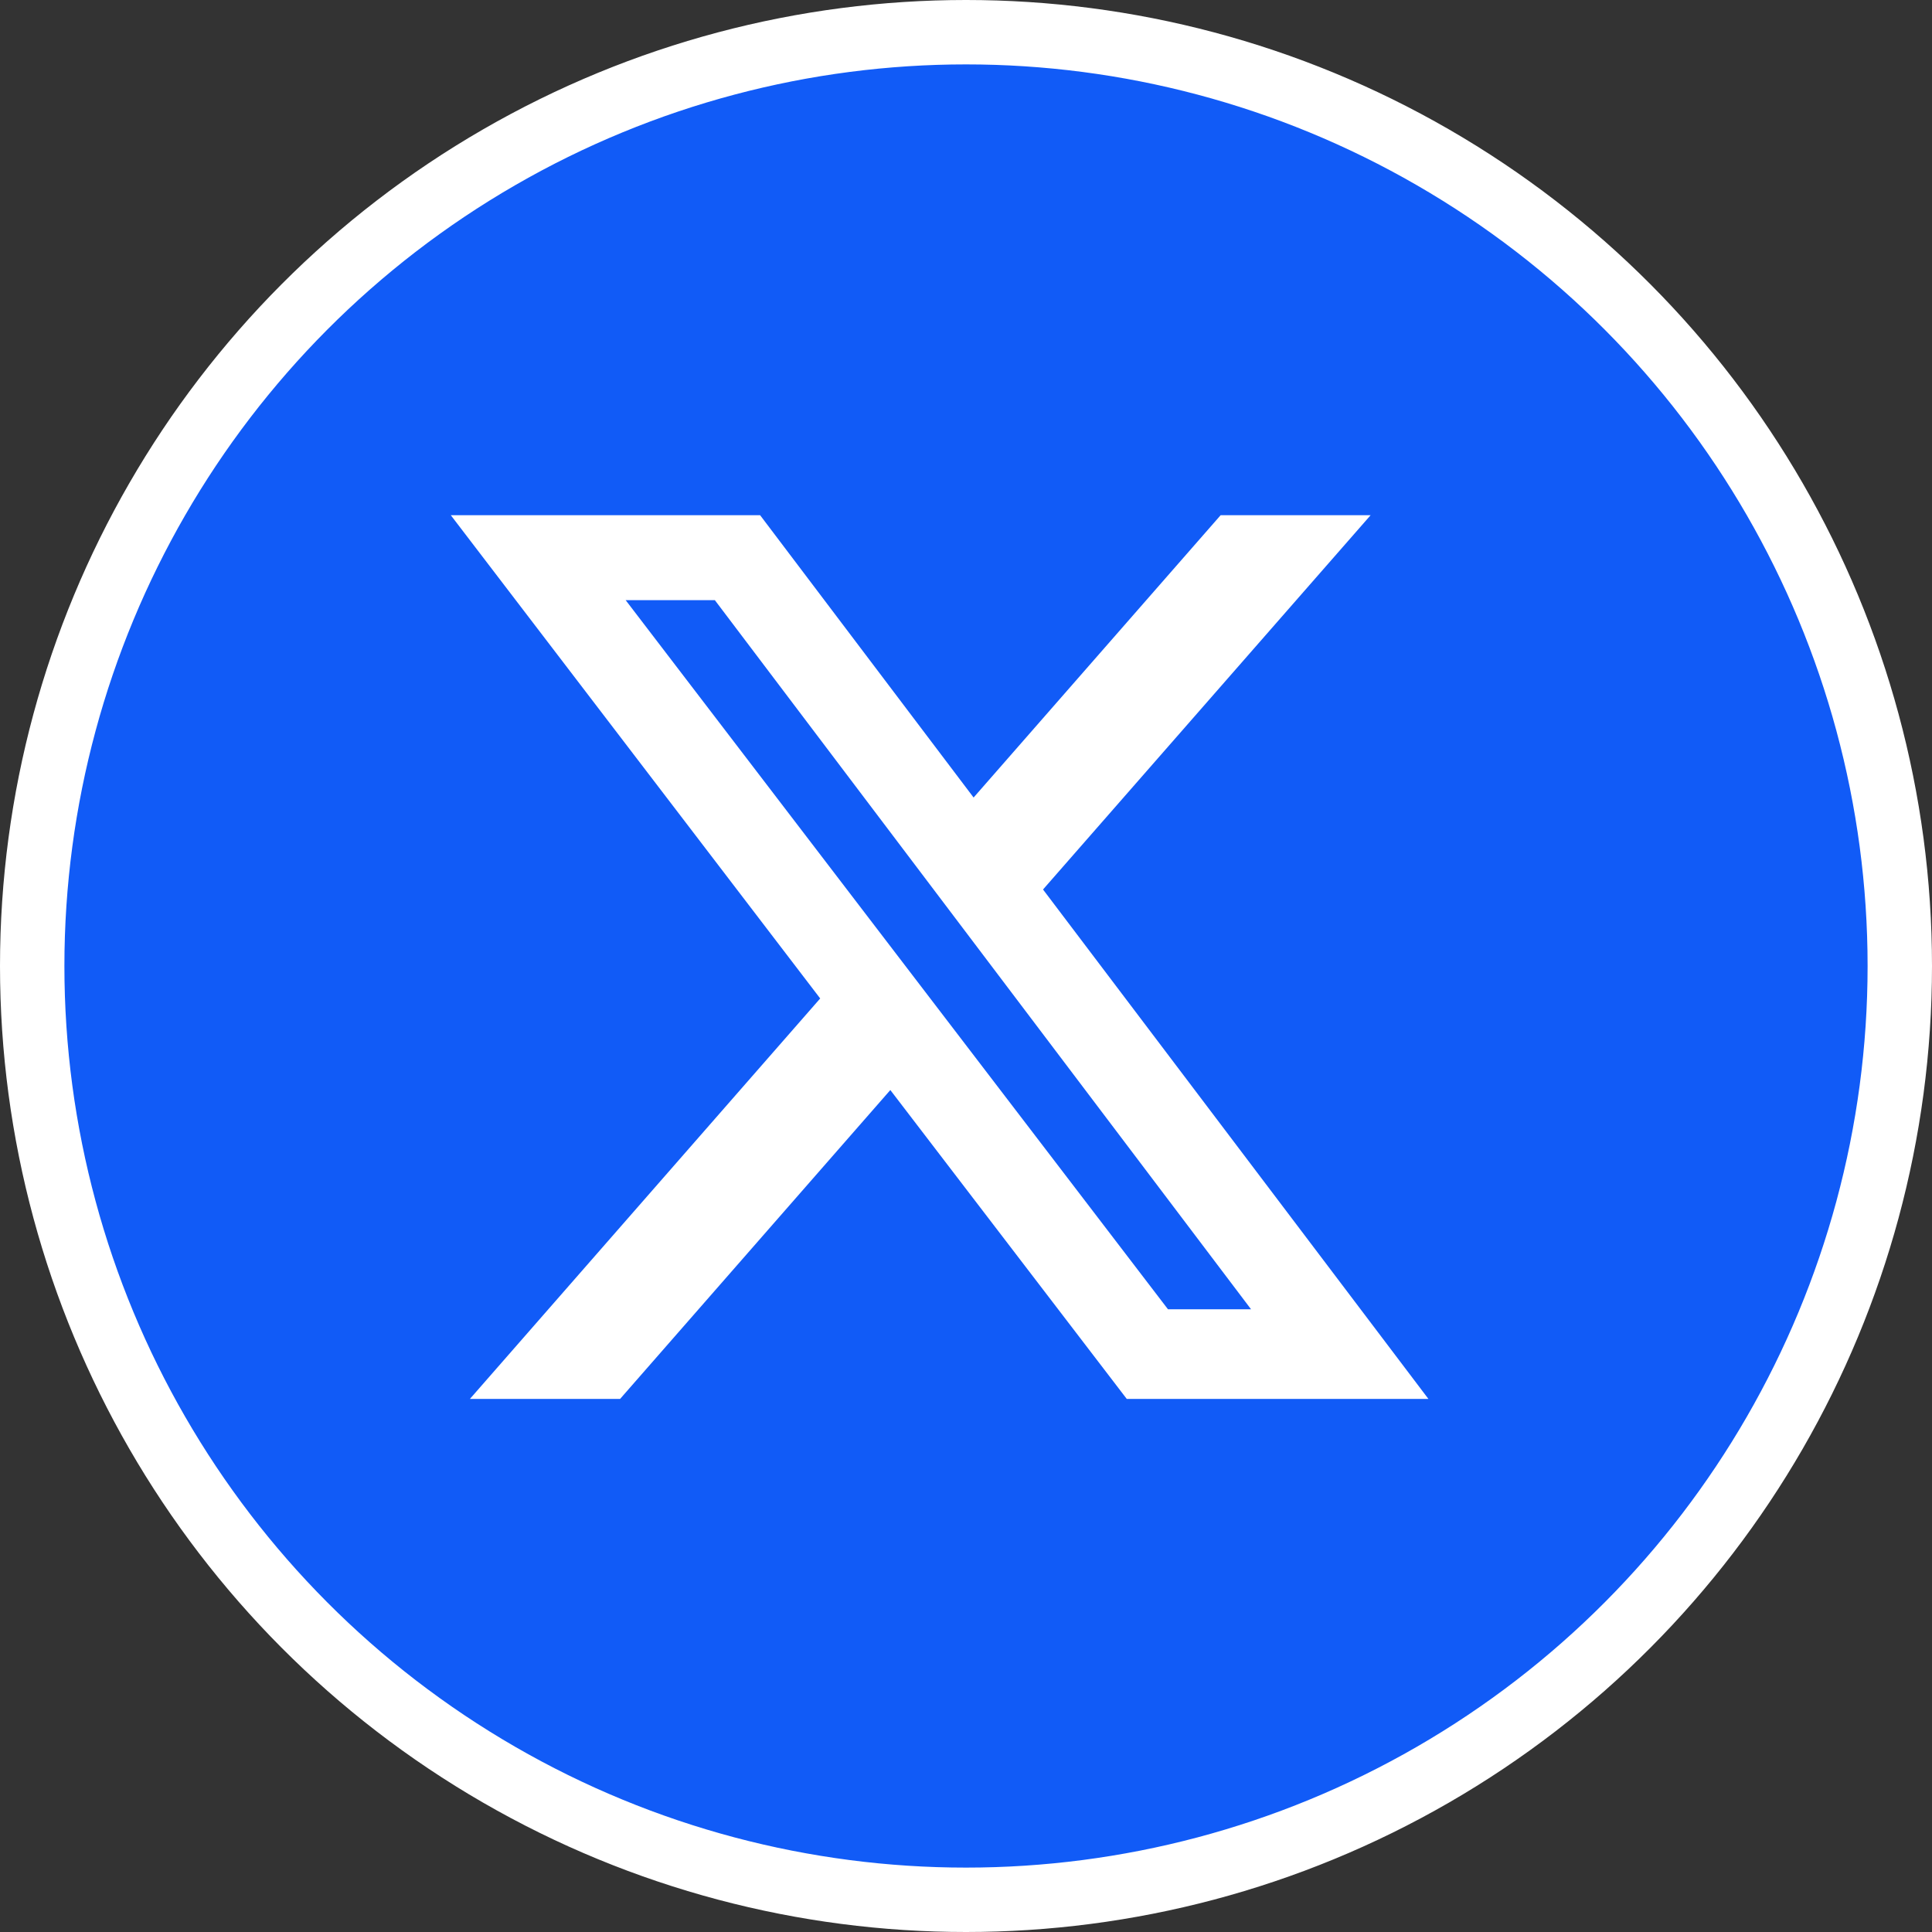
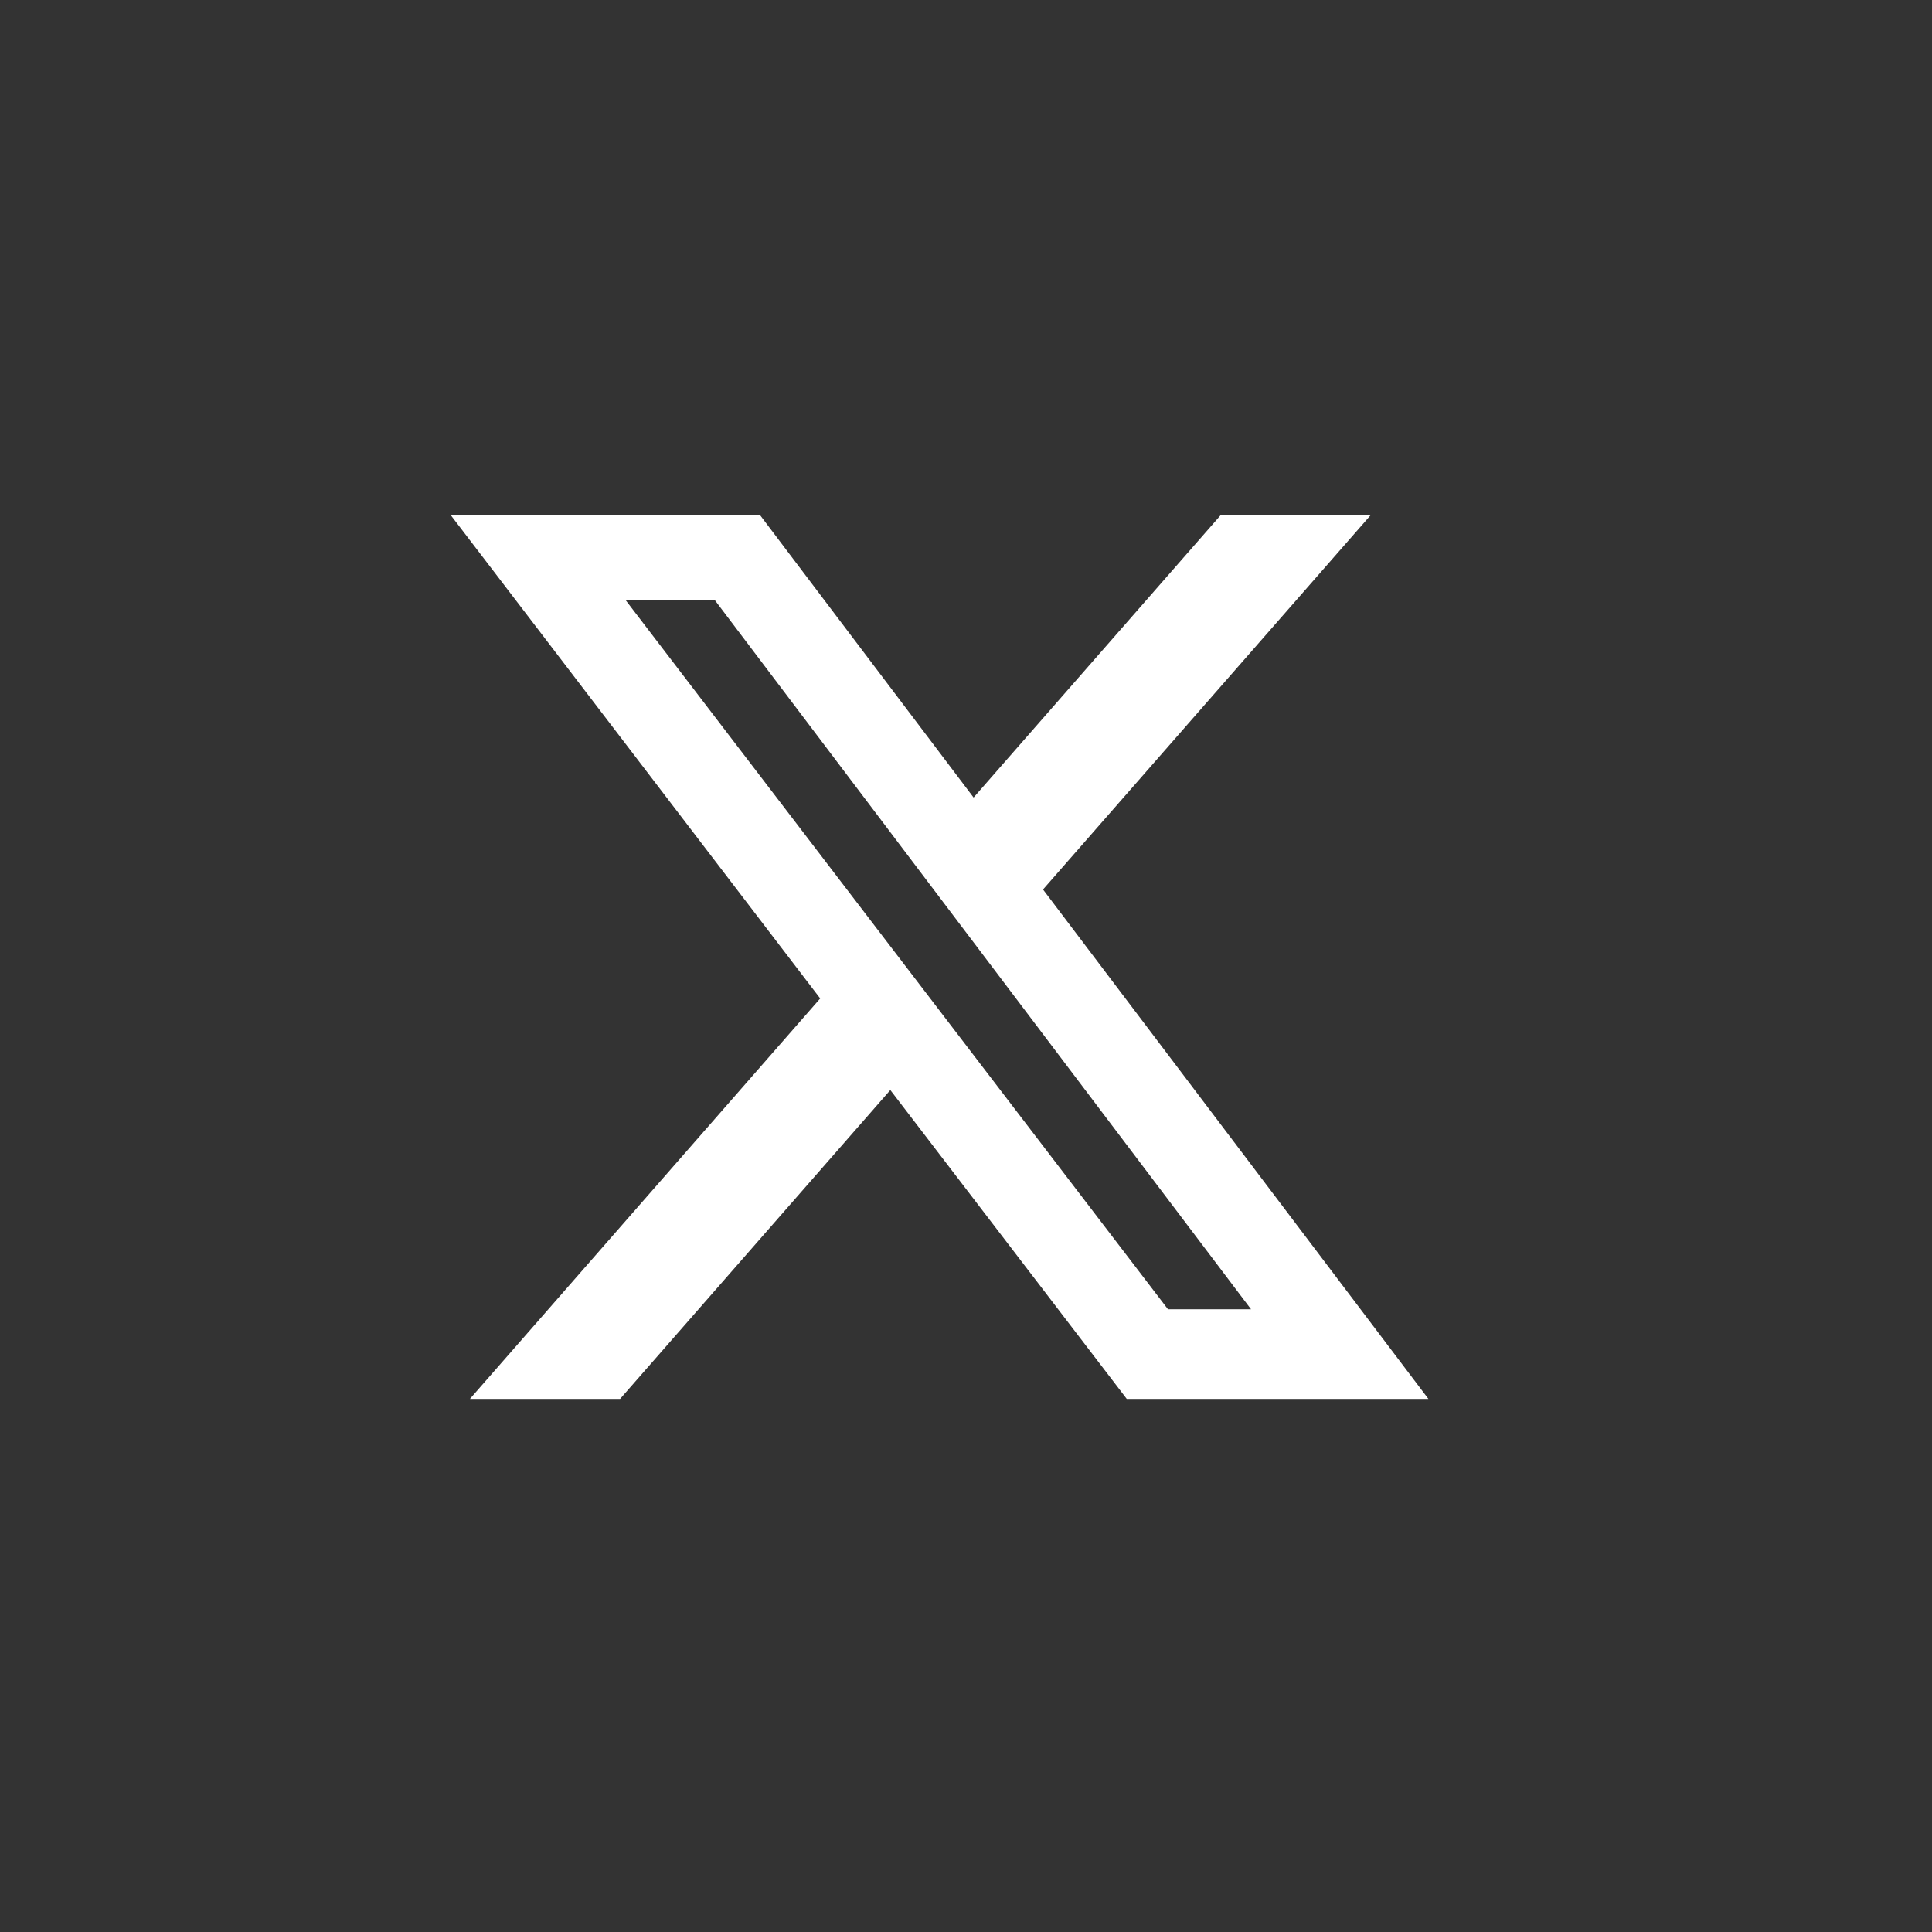
<svg xmlns="http://www.w3.org/2000/svg" width="30" height="30" viewBox="0 0 30 30" fill="none">
  <rect x="0" y="0" width="30" height="30" fill="#333333" stroke="none" />
-   <circle cx="15" cy="15" r="14.5" fill="#115BF7" stroke="white" />
  <path d="M18.954 8H21.283L16.196 13.812L22.18 21.722H17.496L13.825 16.926L9.629 21.722H7.297L12.736 15.504L7 8H11.803L15.118 12.384L18.954 8ZM18.136 20.33H19.426L11.1 9.319H9.715L18.136 20.33Z" fill="white" />
</svg>